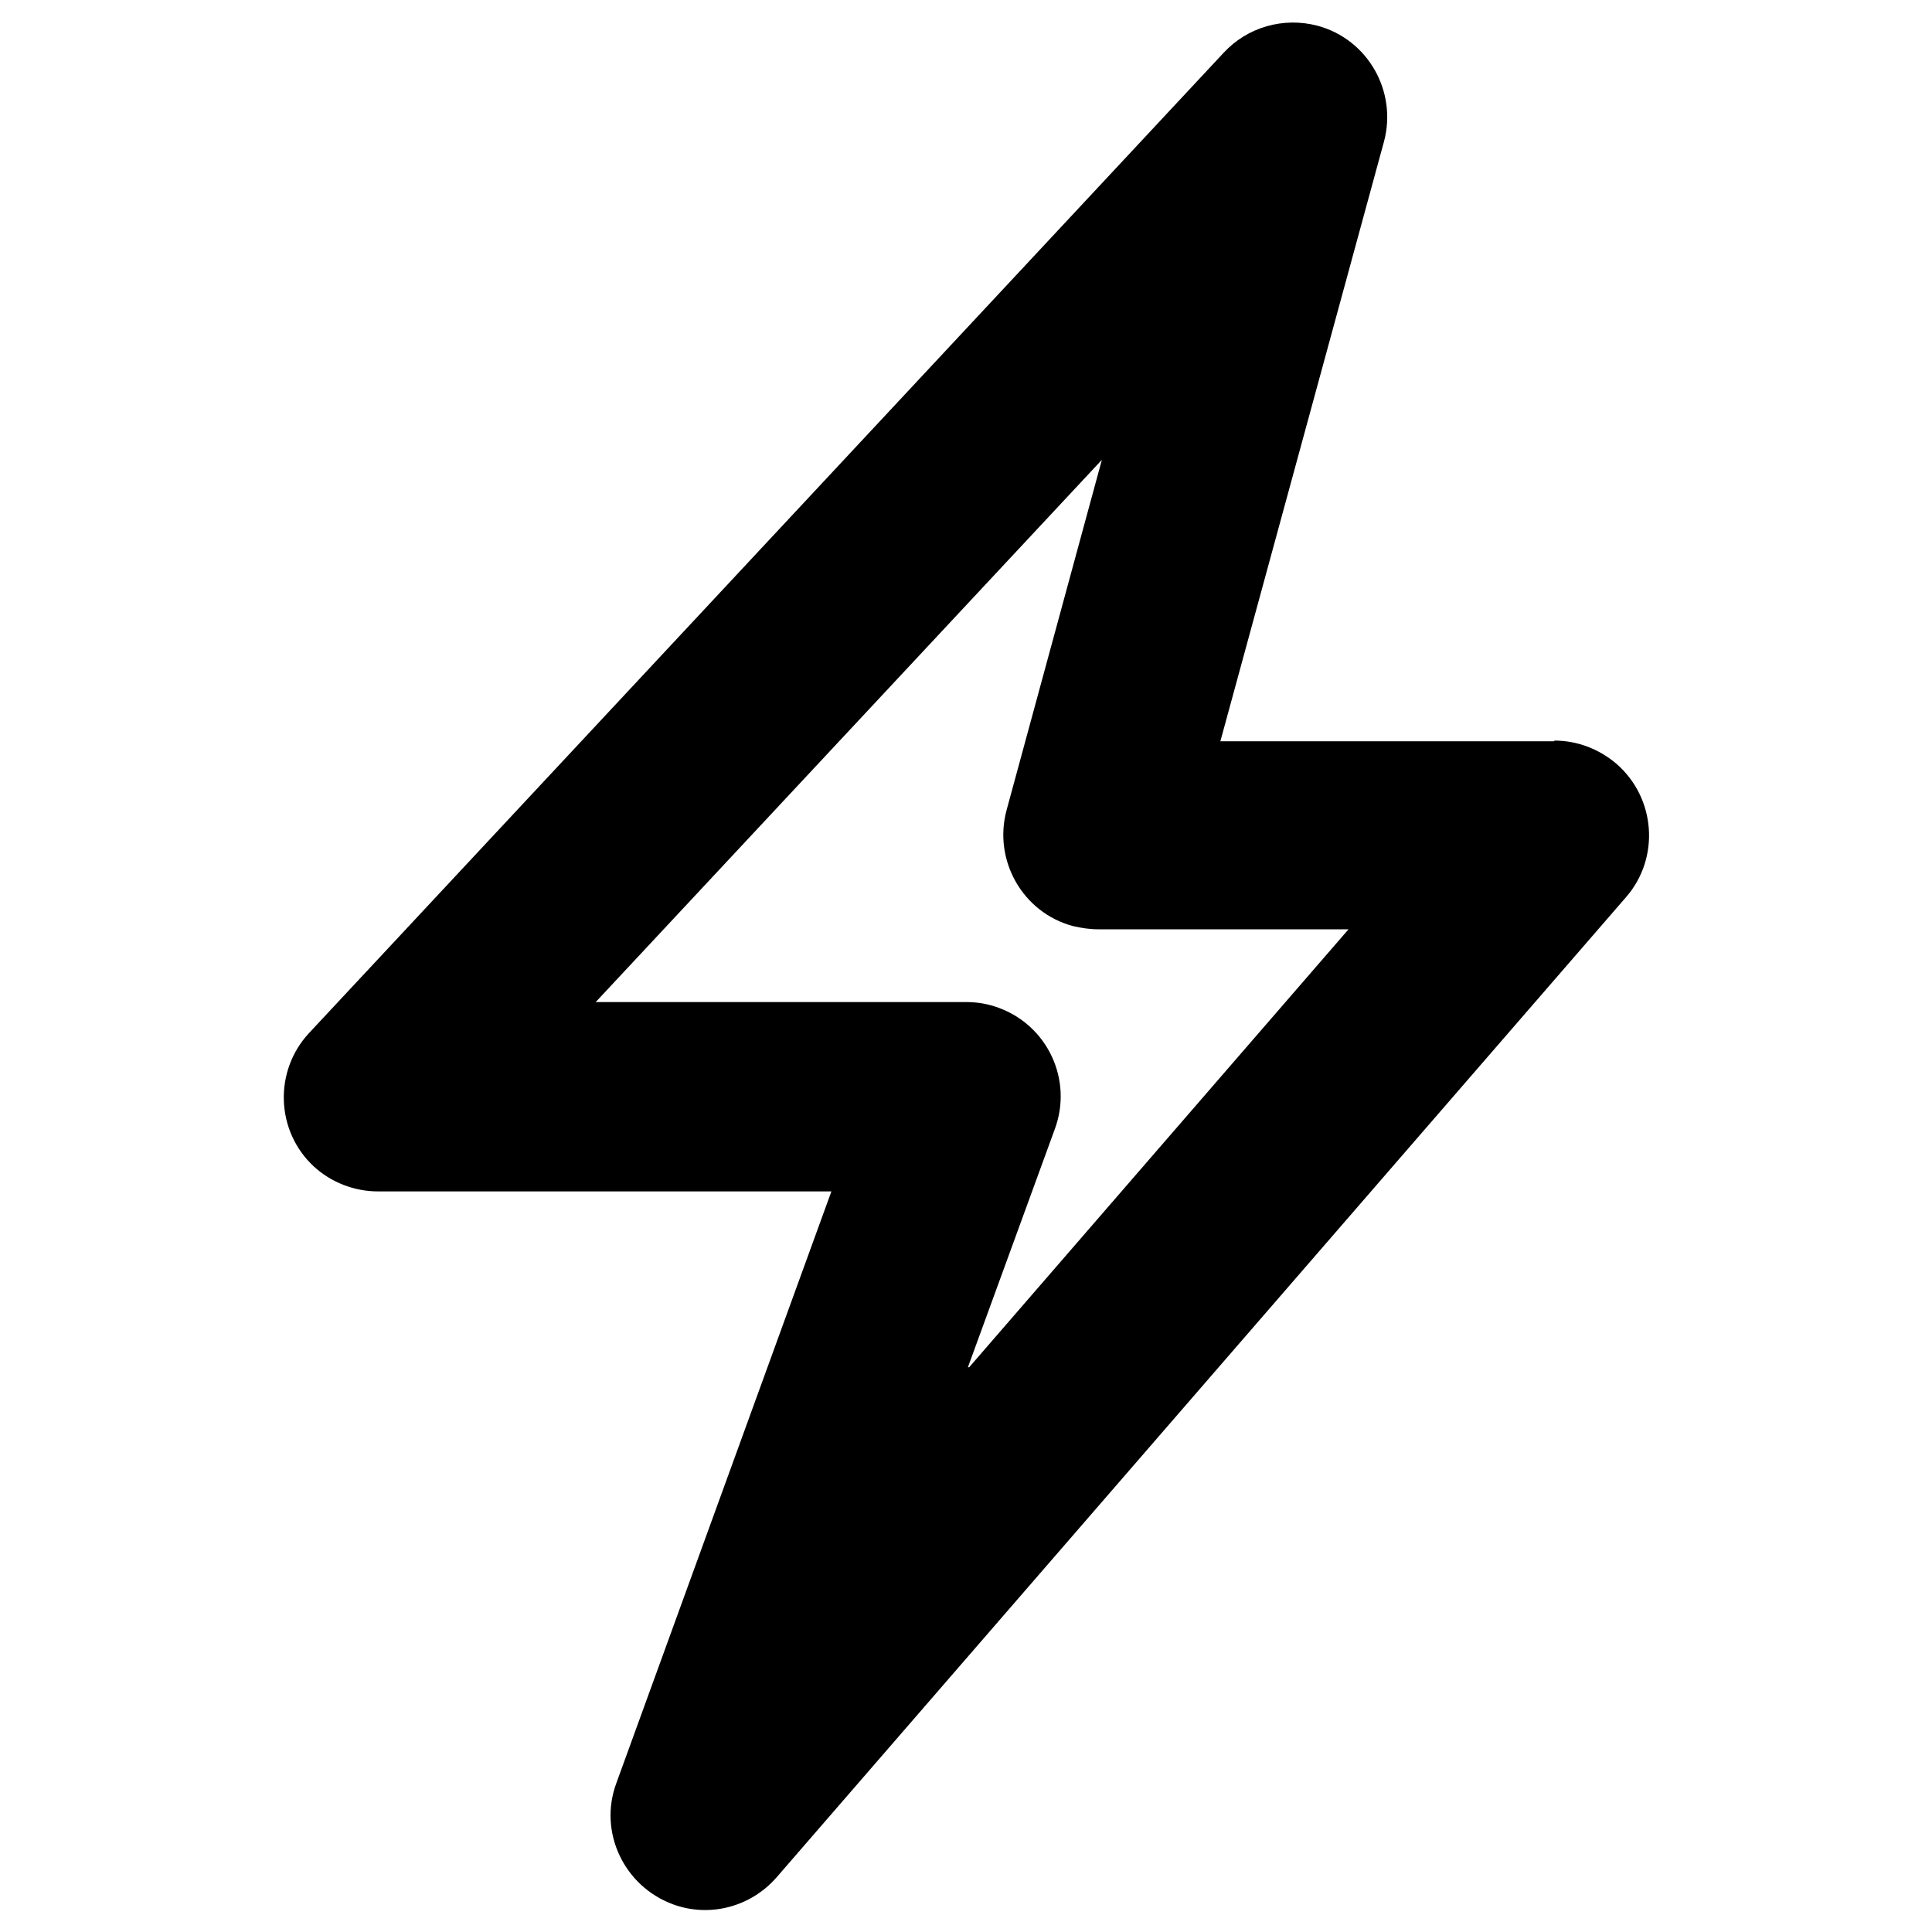
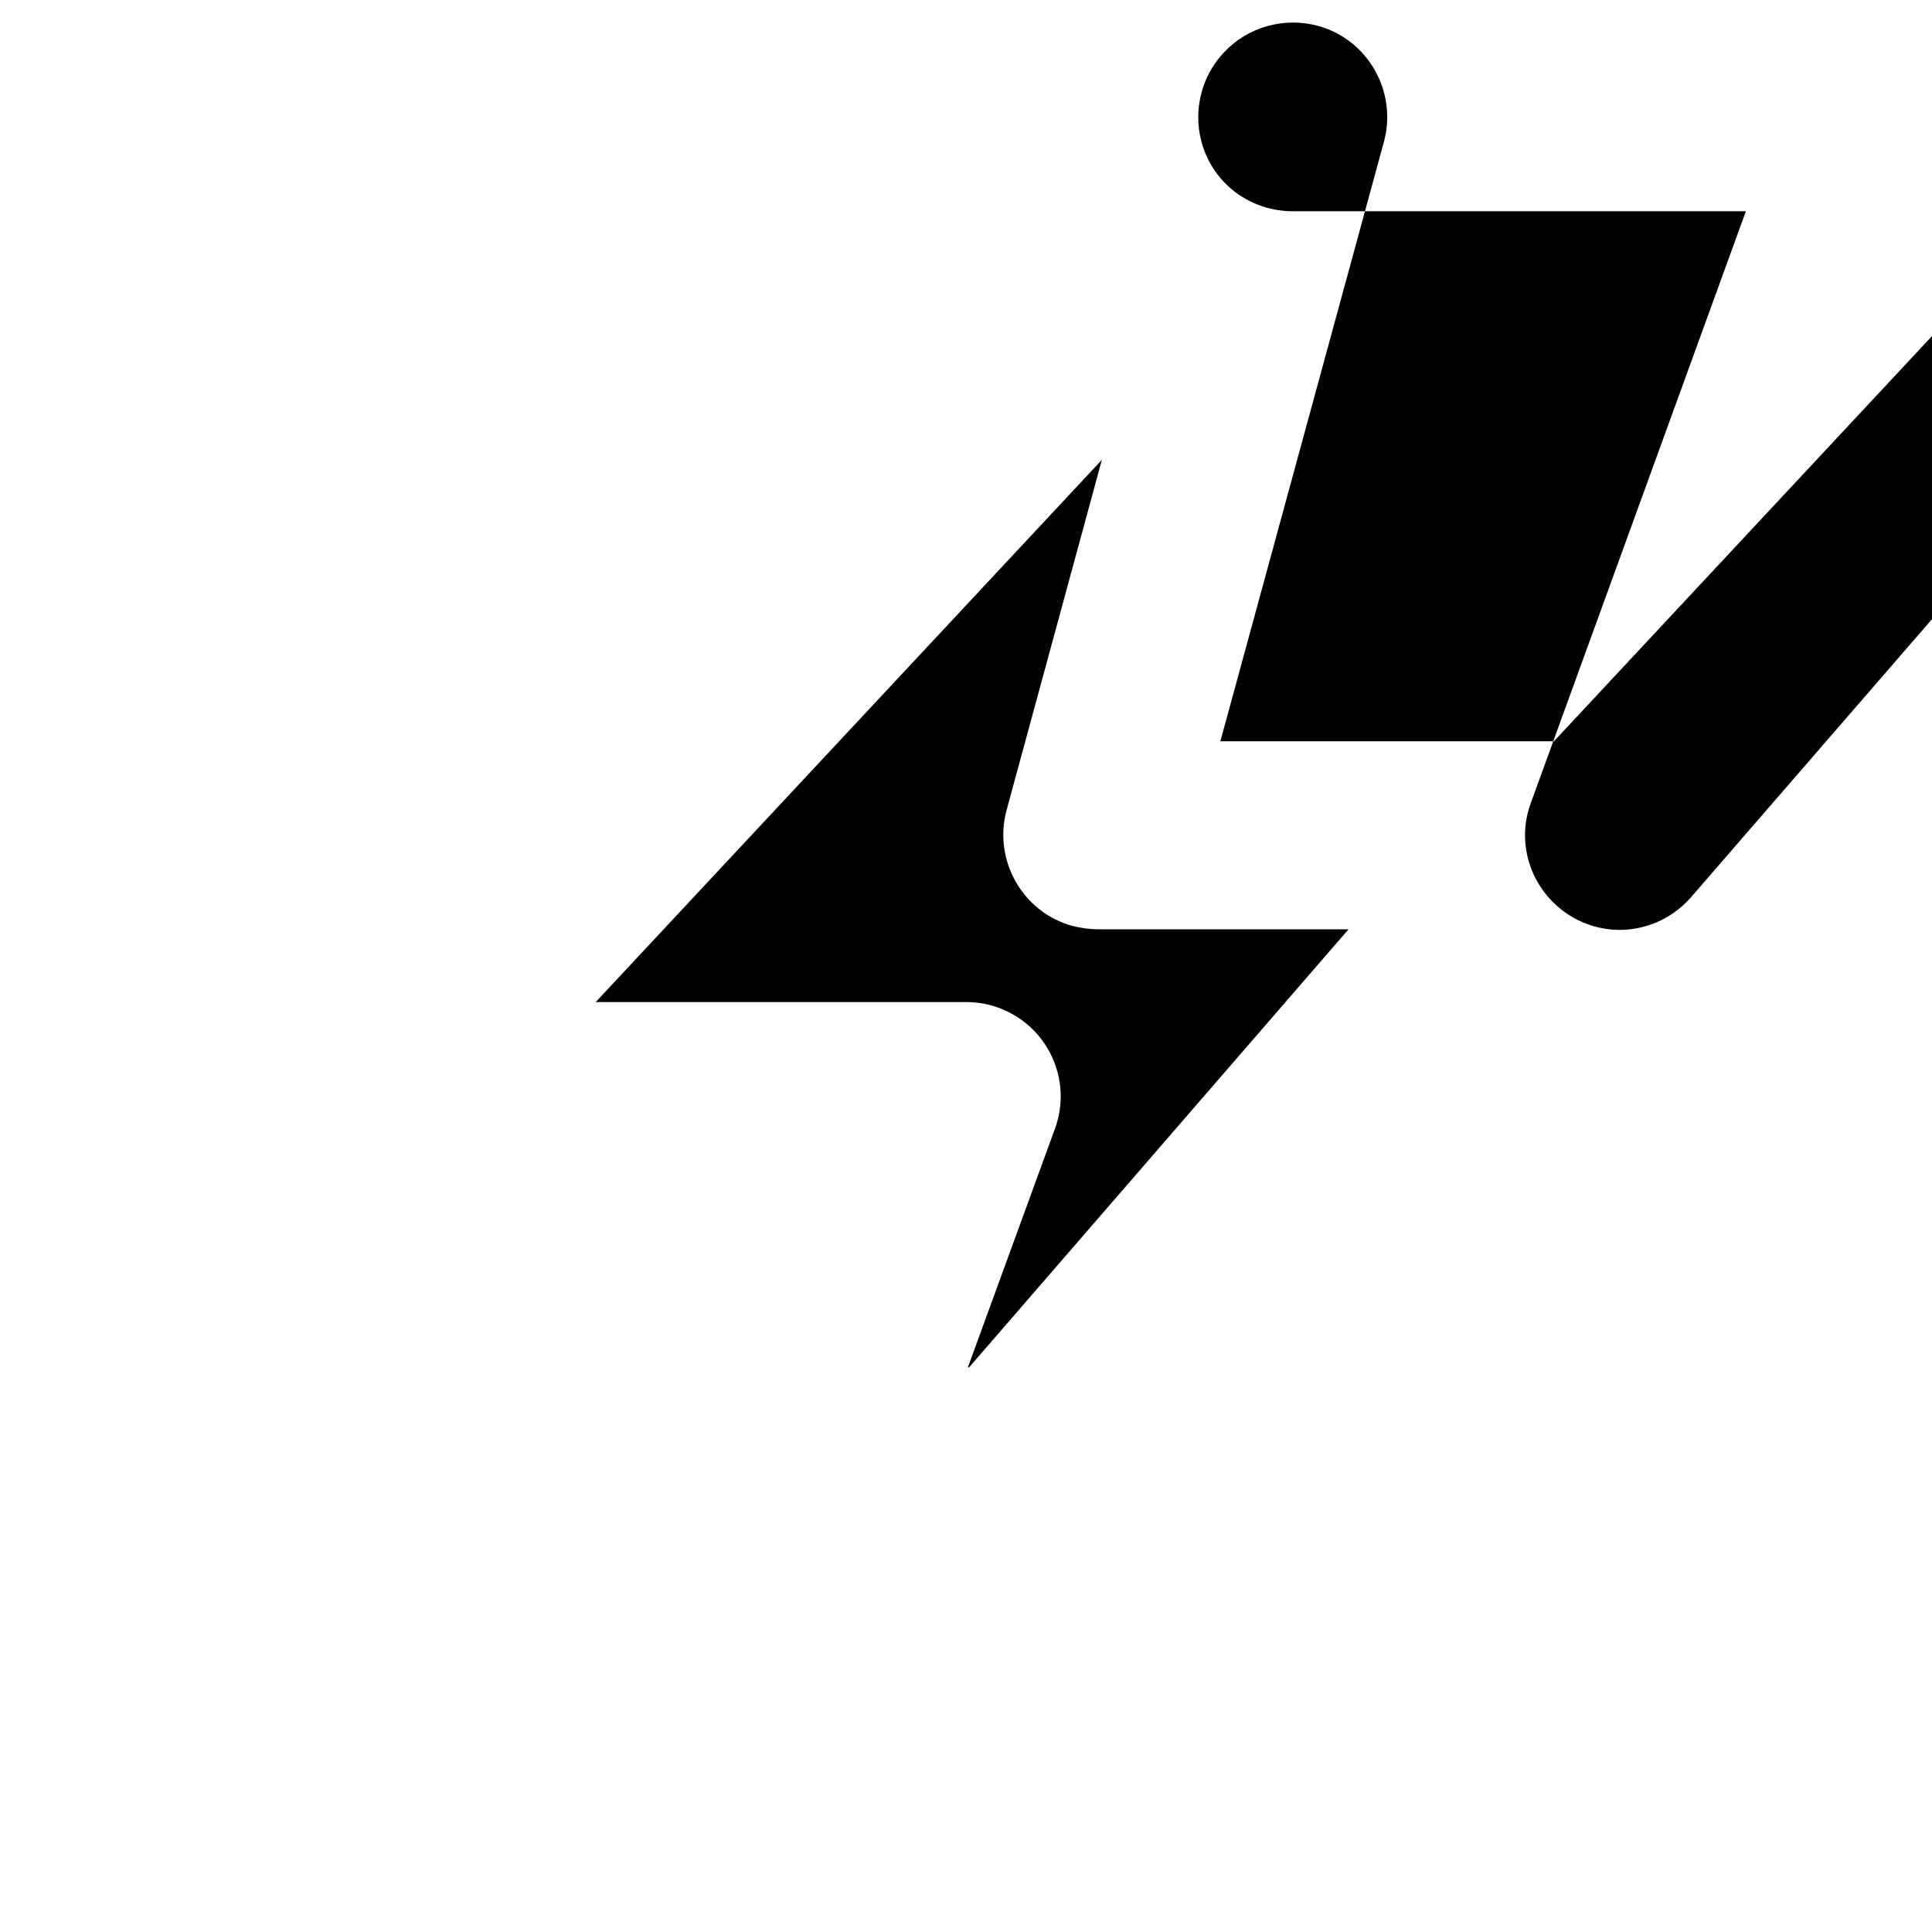
<svg xmlns="http://www.w3.org/2000/svg" id="Livello_1" width="30" height="30" version="1.1" viewBox="0 0 30 30">
-   <path d="M24.13,11.51h-5.18l2.54-9.31c.21-.78-.25-1.59-1.03-1.8-.53-.14-1.09.02-1.46.42l-14.2,15.22c-.55.59-.52,1.52.07,2.07.27.25.63.39,1,.39h7.04l-3.34,9.19c-.28.76.12,1.6.88,1.88.57.21,1.21.04,1.61-.42l13.19-15.22c.53-.61.46-1.54-.15-2.07-.27-.23-.61-.36-.96-.36ZM15.03,21.23l1.35-3.7c.28-.76-.11-1.6-.87-1.88-.16-.06-.33-.09-.5-.09h-5.76l7.86-8.42-1.48,5.44c-.21.78.25,1.59,1.03,1.8.13.03.26.05.39.05h3.89l-5.89,6.8Z" />
+   <path d="M24.13,11.51h-5.18l2.54-9.31c.21-.78-.25-1.59-1.03-1.8-.53-.14-1.09.02-1.46.42c-.55.59-.52,1.52.07,2.07.27.25.63.39,1,.39h7.04l-3.34,9.19c-.28.76.12,1.6.88,1.88.57.21,1.21.04,1.61-.42l13.19-15.22c.53-.61.46-1.54-.15-2.07-.27-.23-.61-.36-.96-.36ZM15.03,21.23l1.35-3.7c.28-.76-.11-1.6-.87-1.88-.16-.06-.33-.09-.5-.09h-5.76l7.86-8.42-1.48,5.44c-.21.78.25,1.59,1.03,1.8.13.03.26.05.39.05h3.89l-5.89,6.8Z" />
</svg>